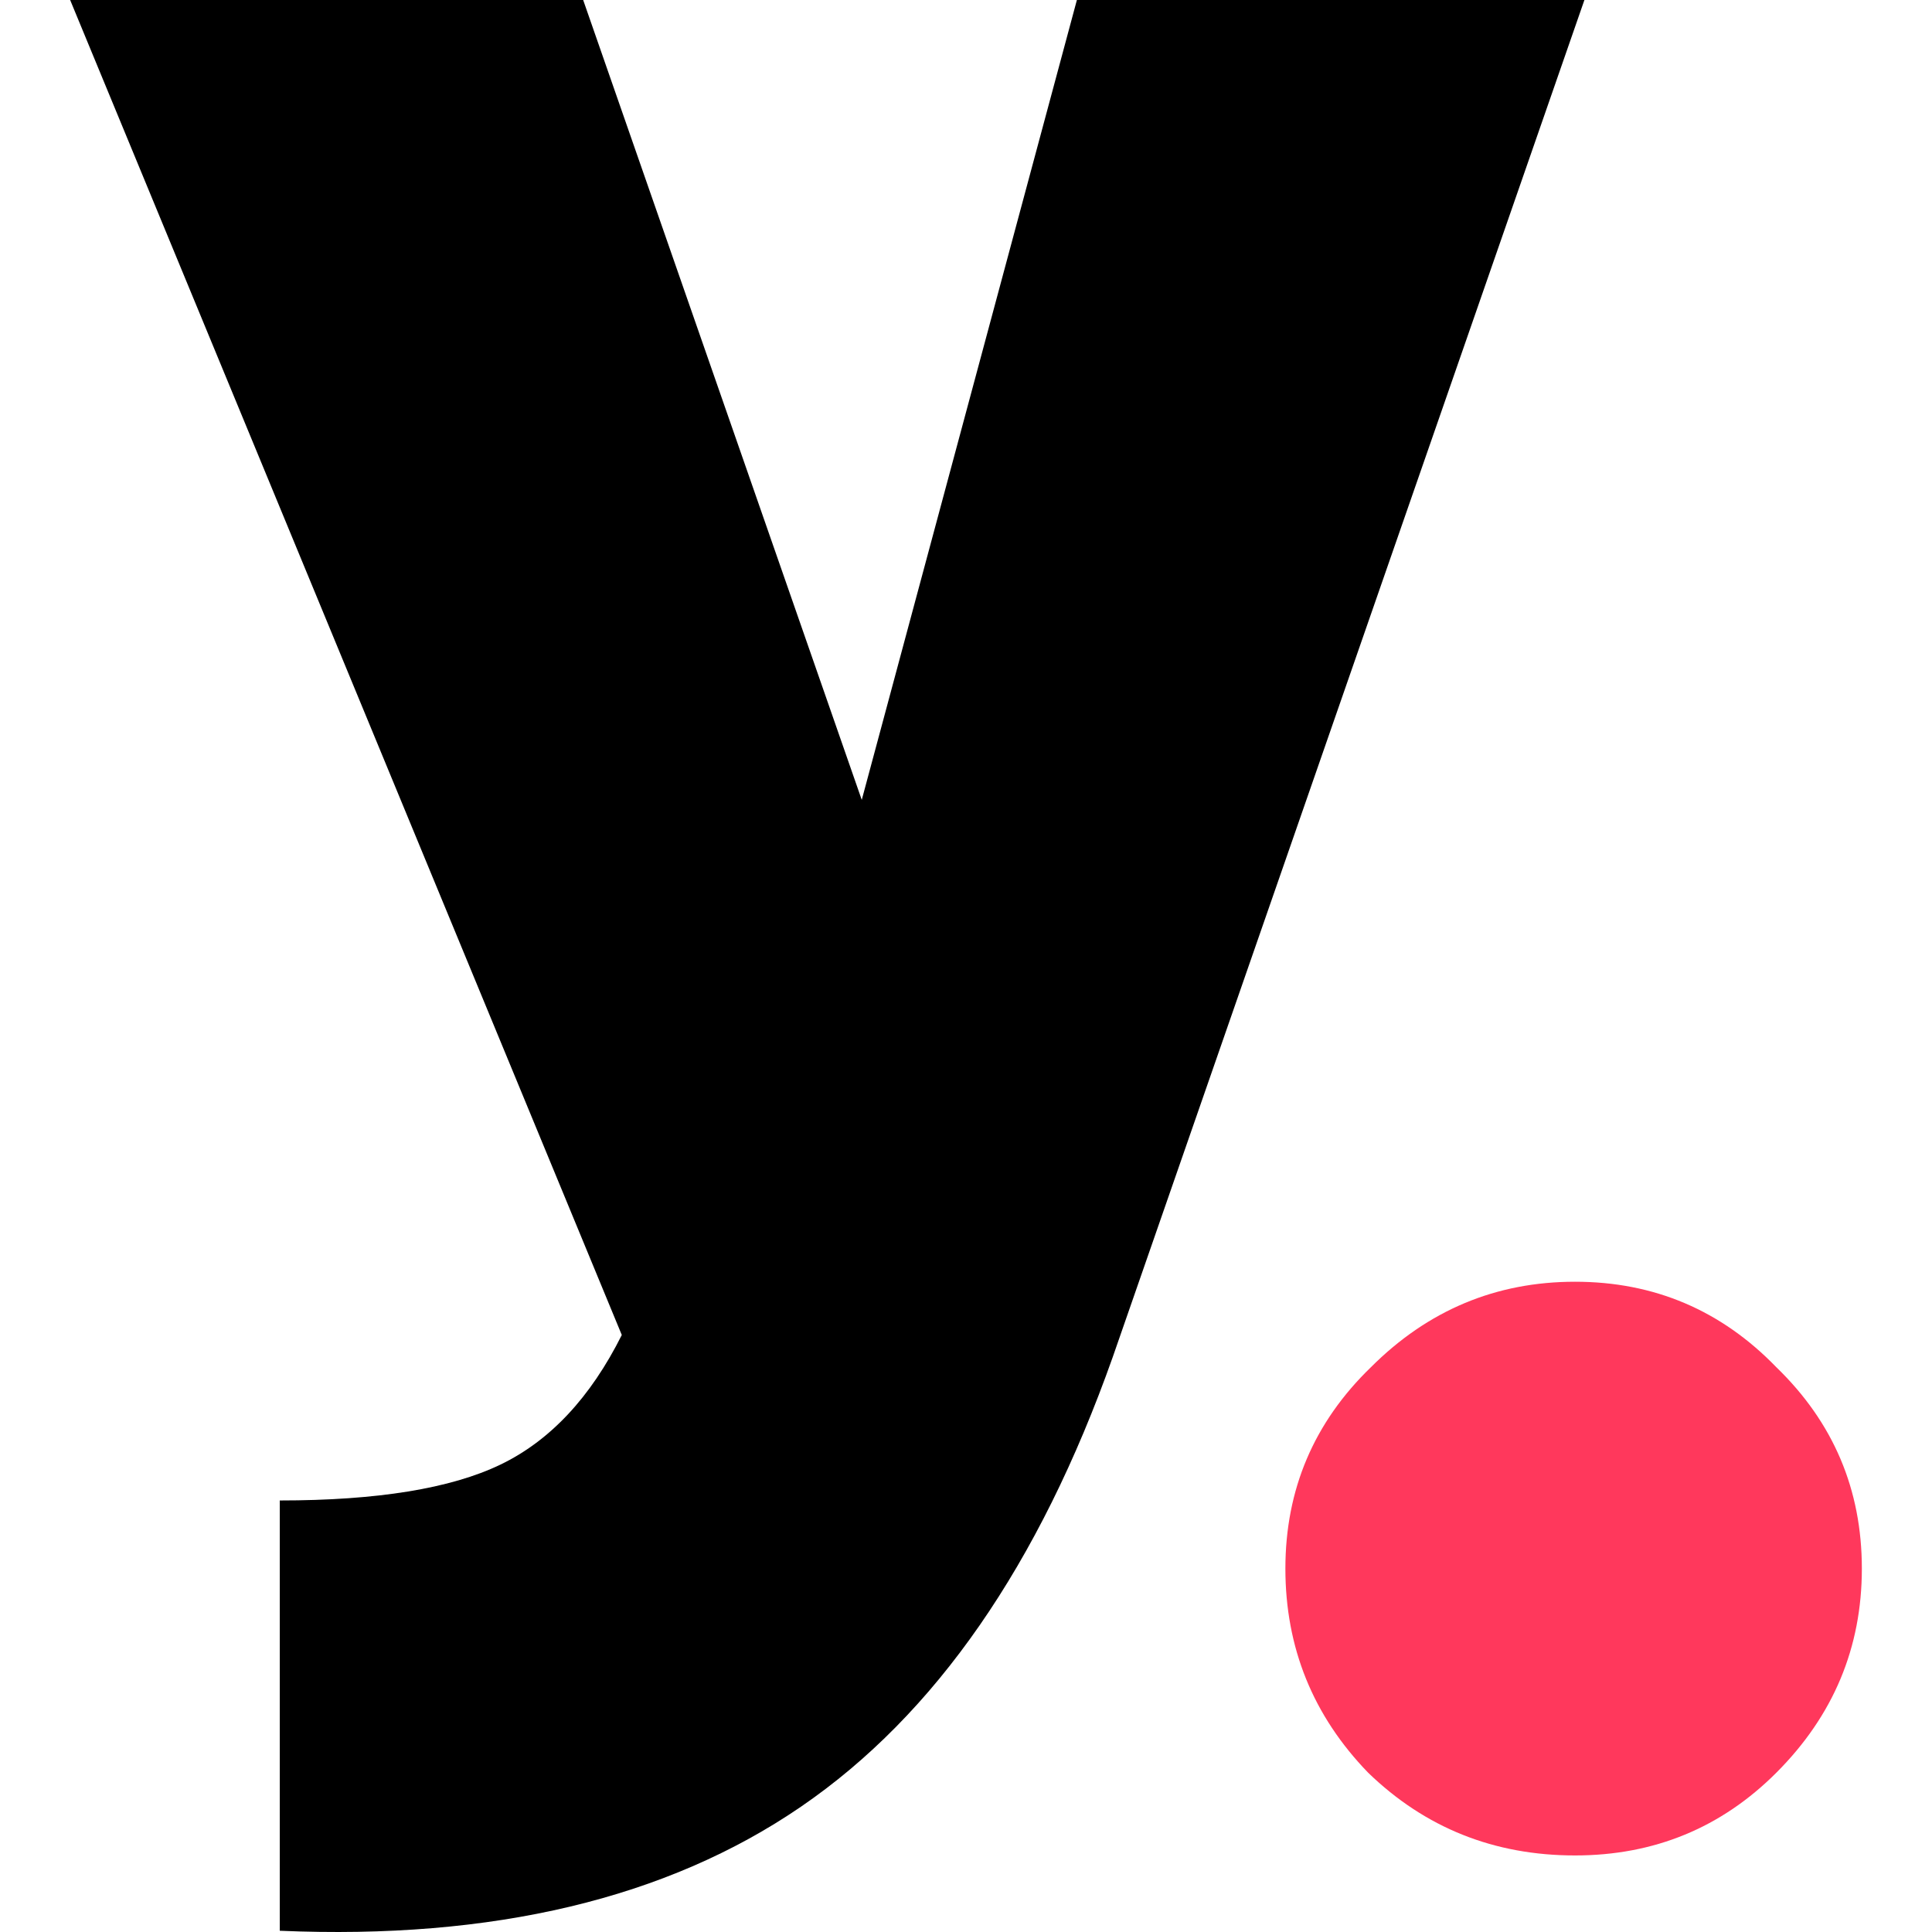
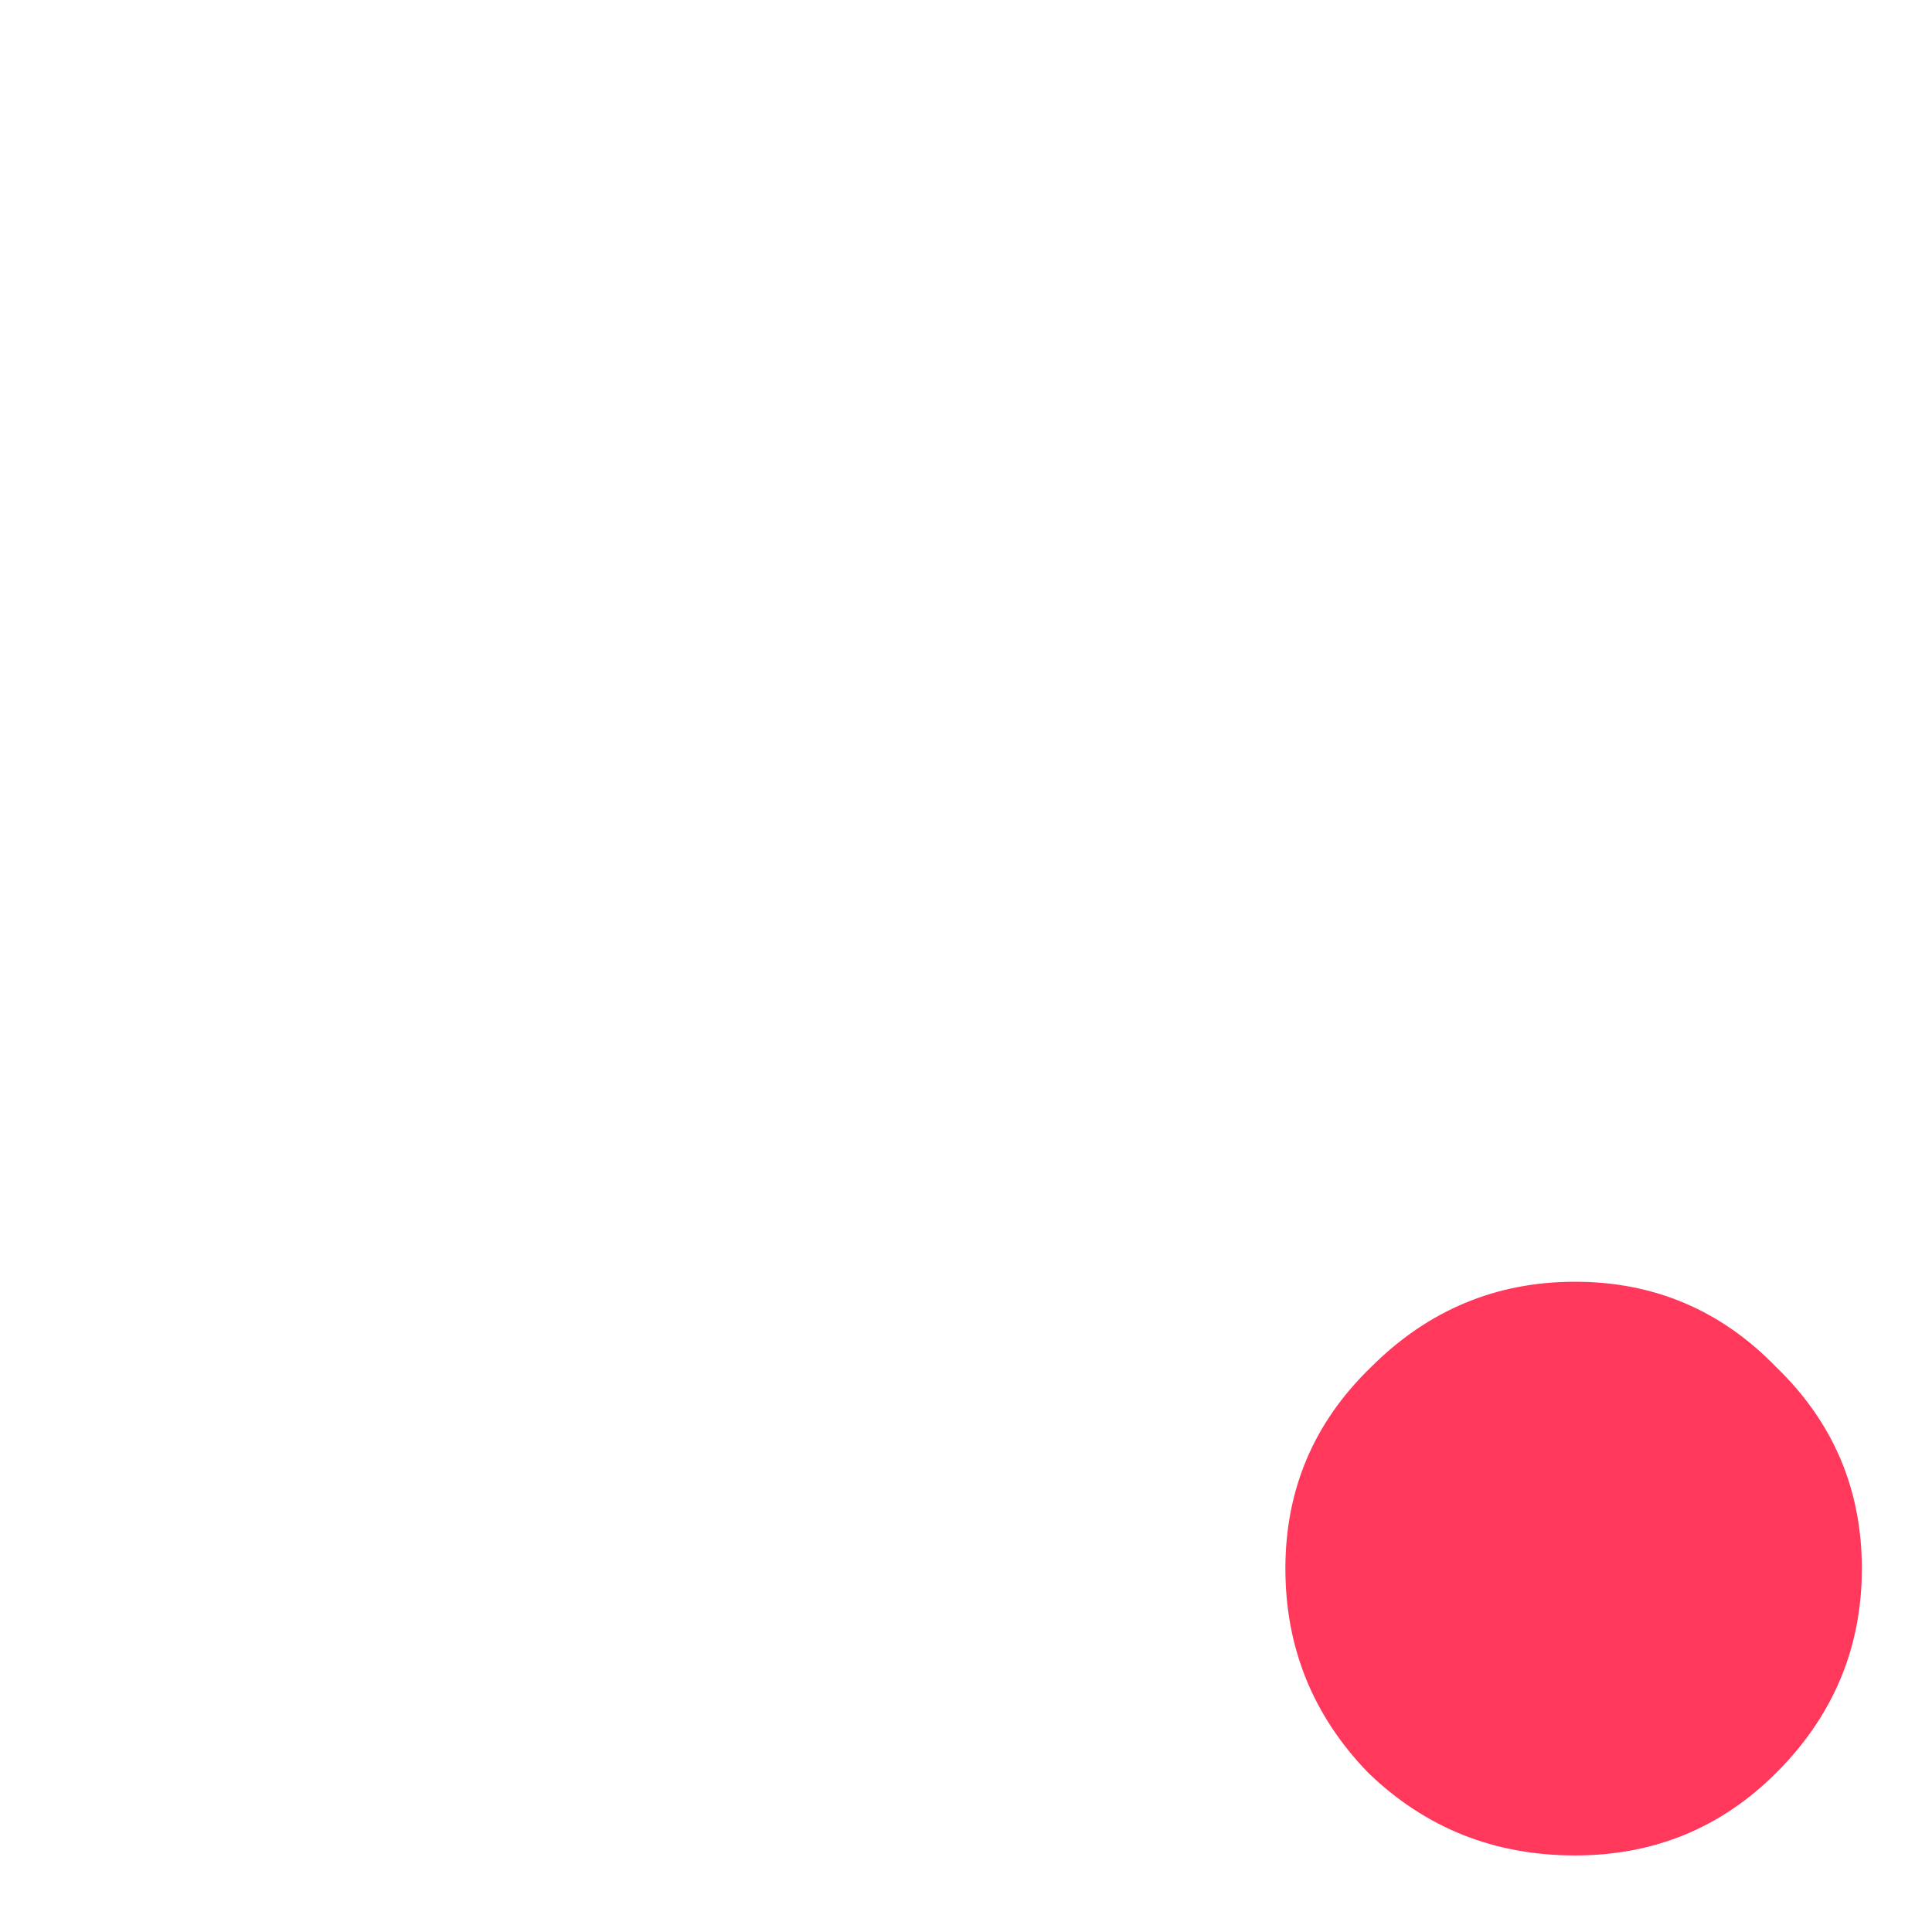
<svg xmlns="http://www.w3.org/2000/svg" width="100%" height="100%" viewBox="0 0 384 384" version="1.1" xml:space="preserve" style="fill-rule:evenodd;clip-rule:evenodd;stroke-linejoin:round;stroke-miterlimit:2;">
  <g>
-     <path d="M214.04,-0l100.873,-0l-93.745,269.722c-14.619,41.3 -35.269,71.086 -61.949,89.359c-26.679,18.275 -61.217,26.498 -103.612,24.67l-0,-85.522c19.37,-0 33.989,-2.375 43.857,-7.126c9.868,-4.751 17.908,-13.341 24.121,-25.766l-109.643,-265.337l101.968,-0l55.37,158.983l42.76,-158.983Z" style="fill-rule:nonzero;" />
    <path d="M313.043,368.784c-16.079,-0 -29.786,-5.482 -41.115,-16.447c-10.965,-11.33 -16.447,-24.852 -16.447,-40.568c0,-15.716 5.666,-29.056 16.995,-40.02c11.329,-11.331 24.853,-16.994 40.567,-16.994c15.716,-0 29.057,5.663 40.02,16.994c11.331,10.964 16.995,24.304 16.995,40.02c-0,15.716 -5.664,29.238 -16.995,40.568c-10.963,10.965 -24.304,16.447 -40.02,16.447Z" style="fill:#ff385c;fill-rule:nonzero;" />
  </g>
</svg>